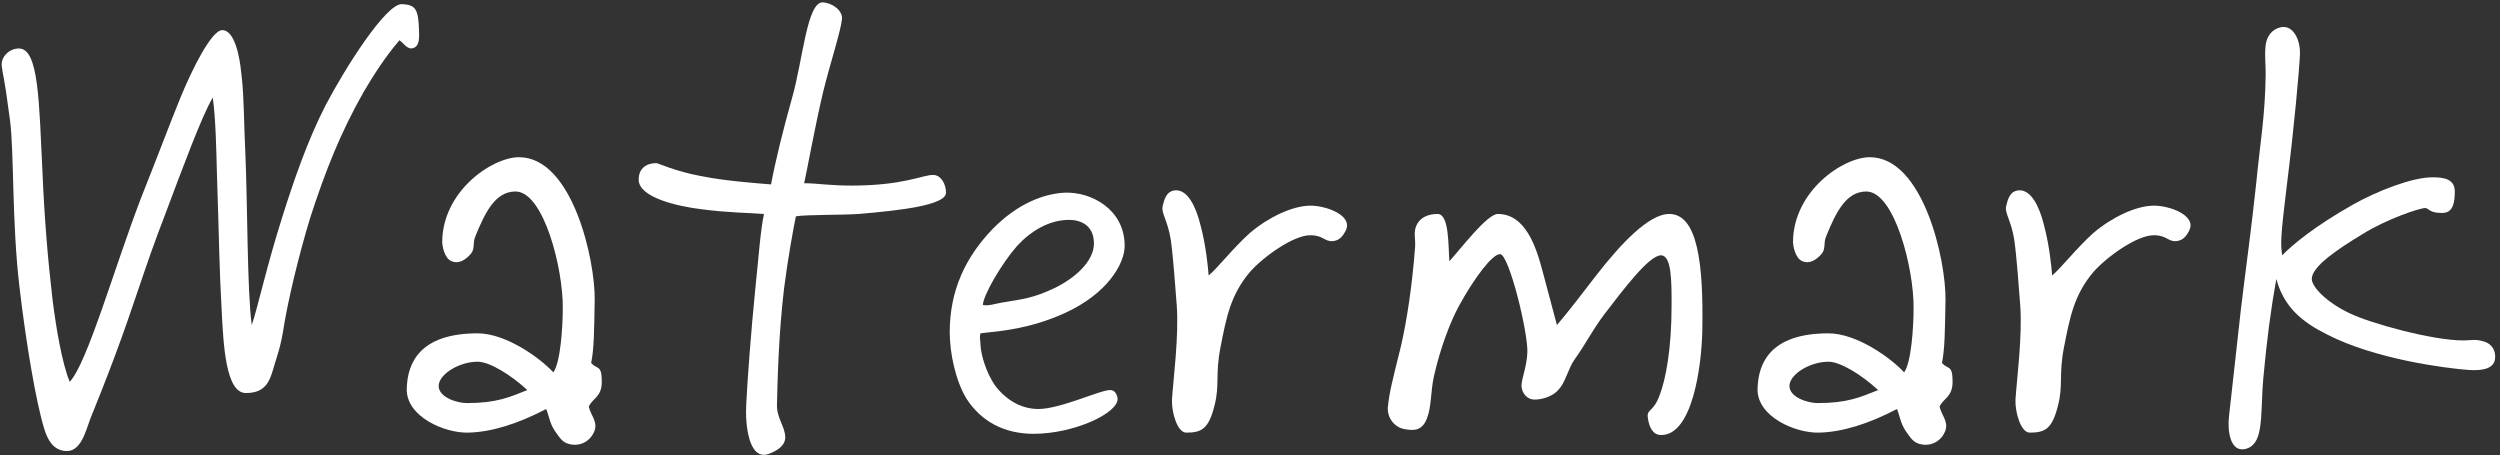
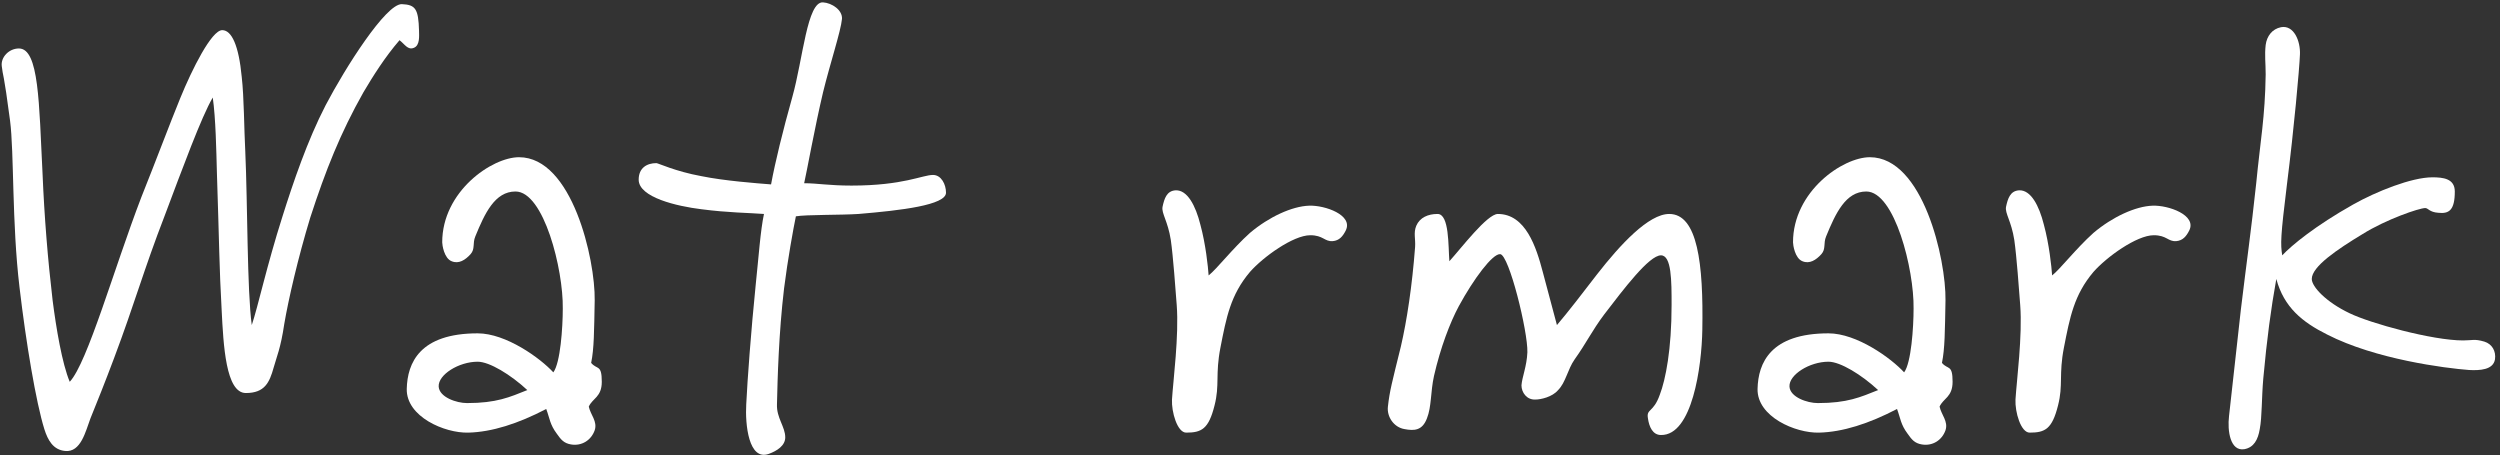
<svg xmlns="http://www.w3.org/2000/svg" width="423" height="77" viewBox="0 0 423 77" fill="none">
  <rect x="0" y="0" width="423" height="77" fill="#333333" stroke="none" />
  <path d="M70.9 5.201C70.9 6.001 71.1 7.701 70 8.101C69 8.501 68.5 7.501 67.6 6.801C65.1 9.701 63.1 12.902 61.5 15.601C57.6 22.502 55.1 28.801 52.5 36.801C50.4 43.701 48.8 50.702 48.1 54.801C47.5 58.901 46.8 60.401 46.3 62.202C45.6 64.701 44.8 66.501 41.6 66.501C38.2 66.501 37.8 58.401 37.5 52.401C37.1 45.301 37.1 41.202 36.7 29.201C36.6 25.502 36.5 20.002 36 16.502C34.1 19.701 30.8 28.701 27.9 36.401C24.3 45.702 22.8 51.301 19.3 60.602C17.8 64.602 16.4 68.102 15.3 70.802C14.5 72.901 13.7 76.602 11 76.302C9 76.102 8.1 74.501 7.5 72.602C6.1 68.102 4.4 58.002 3.3 48.602C2 37.702 2.4 25.801 1.7 20.401C0.6 12.001 0.5 13.002 0.3 11.201C0.1 9.701 1.5 8.201 3.2 8.201C6.6 8.201 6.6 17.401 7.2 29.401C7.5 36.702 8.1 44.001 8.9 50.801C9.5 55.501 10.5 61.501 11.8 64.601C14.8 61.401 19.3 45.401 23.9 33.401C26.5 26.901 28.7 21.001 30.5 16.602C32.5 11.701 35.8 5.101 37.6 5.101C39.2 5.101 40.4 7.701 40.9 13.001C41.3 16.502 41.3 21.901 41.5 25.601C41.9 34.401 41.8 49.202 42.6 55.002C43.7 51.702 45.1 45.102 47.8 36.602C49.6 30.901 52 23.802 55.1 17.801C58.4 11.502 65.3 0.601 68 0.701C70.3 0.801 70.8 1.501 70.9 5.201Z" fill="white" />
  <path d="M101.823 64.601C101.823 67.201 100.223 67.401 99.623 68.802C99.923 70.201 101.123 71.302 100.623 72.802C100.023 74.501 98.423 75.501 96.623 75.201C95.423 75.001 94.923 74.401 94.223 73.401C93.023 71.802 93.023 70.802 92.423 69.201C87.623 71.701 83.223 73.102 79.223 73.201C75.223 73.302 68.723 70.501 68.823 65.802C68.923 61.401 71.023 56.401 80.823 56.401C85.623 56.401 91.423 60.602 93.623 63.002C94.823 61.401 95.223 55.401 95.223 52.202C95.323 45.601 92.023 32.401 87.223 32.401C83.723 32.401 82.023 36.101 80.423 40.001C79.923 41.201 80.423 42.101 79.623 43.001C78.723 44.001 77.623 44.701 76.423 44.202C75.123 43.702 74.823 41.401 74.823 41.001C74.823 32.401 83.223 26.601 87.823 26.601C96.823 26.601 100.723 43.901 100.623 50.801C100.523 56.002 100.523 59.002 100.023 61.401C101.023 62.602 101.823 61.601 101.823 64.601ZM89.223 66.001C86.423 63.401 82.823 61.202 80.823 61.202C77.623 61.202 74.123 63.401 74.223 65.401C74.323 67.201 77.223 68.201 79.023 68.201C84.023 68.201 86.223 67.201 89.223 66.001Z" fill="white" />
  <path d="M160.064 32.602C160.064 34.702 152.464 35.602 145.264 36.202C142.364 36.401 136.364 36.301 134.664 36.602C134.264 38.502 133.264 44.002 132.664 48.801C131.764 56.401 131.564 64.001 131.464 68.401C131.364 70.701 132.864 72.201 132.864 74.001C132.864 75.401 131.464 76.302 130.064 76.802C126.664 78.001 126.064 71.802 126.264 68.401C126.464 64.302 127.064 56.101 127.864 48.202C128.364 43.501 128.664 39.002 129.264 36.202C126.664 36.002 123.264 36.002 118.664 35.401C114.564 34.901 108.064 33.401 108.064 30.401C108.064 28.401 109.464 27.601 111.064 27.601C111.364 27.601 114.264 29.001 118.664 29.802C122.564 30.601 127.964 31.001 130.464 31.201C131.164 27.401 132.464 22.102 134.064 16.401C135.864 10.001 136.564 0.201 139.264 0.401C140.764 0.501 142.564 1.701 142.464 3.201C142.264 5.301 140.464 10.701 139.264 15.601C137.864 21.501 136.464 29.302 136.064 31.002C138.264 31.002 140.264 31.401 144.064 31.401C152.864 31.401 156.064 29.601 157.864 29.601C159.264 29.601 160.064 31.201 160.064 32.602Z" fill="white" />
-   <path d="M190.295 41.602C190.295 44.602 187.395 49.702 180.095 53.002C177.195 54.301 173.895 55.401 169.295 56.002L165.895 56.401C165.695 57.202 165.895 57.601 165.895 58.202C165.895 59.702 166.795 63.102 168.495 65.401C170.395 67.802 172.895 69.201 175.695 69.201C179.495 69.201 186.295 65.901 187.895 66.001C188.595 66.001 188.995 66.701 189.095 67.401C189.295 69.901 181.695 73.401 174.895 73.401C169.895 73.401 165.995 71.302 163.495 67.401C161.695 64.401 160.695 59.801 160.695 56.202C160.695 49.102 163.395 43.502 167.895 38.801C172.195 34.401 176.595 32.801 180.095 32.602C184.595 32.401 190.295 35.401 190.295 41.602ZM185.095 41.202C185.095 38.001 182.695 37.202 180.895 37.202C177.595 37.202 174.495 39.002 172.095 41.602C169.395 44.702 166.395 49.901 166.295 51.602C167.295 51.801 168.295 51.401 169.495 51.202C172.995 50.602 174.695 50.502 178.295 48.801C181.895 47.102 185.095 44.202 185.095 41.202Z" fill="white" />
  <path d="M227.7 39.002C227.2 40.002 226.6 40.702 225.5 40.801C224.1 40.901 223.9 39.801 221.7 39.801C218.8 39.801 213.7 43.501 211.5 46.001C208.2 49.901 207.5 53.702 206.5 58.801C205.6 63.401 206.4 65.102 205.5 68.602C204.5 72.602 203.3 73.201 200.7 73.201C199.2 73.201 198.2 69.701 198.3 67.602C198.5 64.401 199.5 56.801 199.1 51.602C198.9 49.002 198.5 43.401 198.1 40.602C197.6 37.401 196.5 36.102 196.7 35.001C197 33.601 197.4 32.301 198.9 32.202C200.9 32.102 202.3 34.801 203.1 38.001C204 41.301 204.4 45.102 204.5 46.602C205.9 45.502 208.5 42.102 211.5 39.401C214.7 36.702 218.6 34.901 221.5 34.801C224.2 34.702 229 36.401 227.7 39.002Z" fill="white" />
  <path d="M288.033 55.801C287.933 62.002 286.333 73.701 281.033 73.602C279.633 73.602 279.033 72.201 278.833 70.802C278.533 69.102 279.733 69.901 280.833 66.802C281.833 64.201 282.833 59.102 282.833 51.602C282.833 47.502 282.833 43.202 281.033 43.202C279.033 43.202 274.733 48.901 271.433 53.202C269.333 56.002 268.433 58.002 266.433 60.801C265.233 62.502 264.933 64.701 263.633 66.001C262.633 67.201 260.633 67.602 259.833 67.602C258.333 67.701 257.433 66.401 257.433 65.201C257.533 63.801 258.333 62.002 258.433 59.602C258.533 56.102 255.333 43.101 253.833 43.001C252.533 42.901 249.333 47.202 246.833 51.801C245.333 54.602 243.733 58.801 242.633 63.602C242.033 66.302 242.233 68.802 241.433 70.802C240.633 72.901 239.233 72.901 237.633 72.602C235.833 72.302 234.633 70.501 234.833 68.802C235.133 66.102 235.533 64.701 237.033 58.602C238.033 54.301 238.933 48.401 239.433 41.801C239.533 40.401 239.133 39.401 239.633 38.202C240.233 36.801 241.633 36.202 243.233 36.202C245.233 36.202 245.033 41.602 245.233 44.202C247.233 42.002 251.633 36.202 253.433 36.202C258.133 36.202 259.933 41.801 261.033 46.001L263.433 55.002C265.233 52.901 267.933 49.401 270.233 46.401C274.133 41.401 278.933 36.202 282.433 36.202C287.233 36.202 288.233 44.602 288.033 55.801Z" fill="white" />
  <path d="M330.378 64.601C330.378 67.201 328.778 67.401 328.178 68.802C328.478 70.201 329.678 71.302 329.178 72.802C328.578 74.501 326.978 75.501 325.178 75.201C323.978 75.001 323.478 74.401 322.778 73.401C321.578 71.802 321.578 70.802 320.978 69.201C316.178 71.701 311.778 73.102 307.778 73.201C303.778 73.302 297.278 70.501 297.378 65.802C297.478 61.401 299.578 56.401 309.378 56.401C314.178 56.401 319.978 60.602 322.178 63.002C323.378 61.401 323.778 55.401 323.778 52.202C323.878 45.601 320.578 32.401 315.778 32.401C312.278 32.401 310.578 36.101 308.978 40.001C308.478 41.201 308.978 42.101 308.178 43.001C307.278 44.001 306.178 44.701 304.978 44.202C303.678 43.702 303.378 41.401 303.378 41.001C303.378 32.401 311.778 26.601 316.378 26.601C325.378 26.601 329.278 43.901 329.178 50.801C329.078 56.002 329.078 59.002 328.578 61.401C329.578 62.602 330.378 61.601 330.378 64.601ZM317.778 66.001C314.978 63.401 311.378 61.202 309.378 61.202C306.178 61.202 302.678 63.401 302.778 65.401C302.878 67.201 305.778 68.201 307.578 68.201C312.578 68.201 314.778 67.201 317.778 66.001Z" fill="white" />
  <path d="M370.419 39.002C369.919 40.002 369.319 40.702 368.219 40.801C366.819 40.901 366.619 39.801 364.419 39.801C361.519 39.801 356.419 43.501 354.219 46.001C350.919 49.901 350.219 53.702 349.219 58.801C348.319 63.401 349.119 65.102 348.219 68.602C347.219 72.602 346.019 73.201 343.419 73.201C341.919 73.201 340.919 69.701 341.019 67.602C341.219 64.401 342.219 56.801 341.819 51.602C341.619 49.002 341.219 43.401 340.819 40.602C340.319 37.401 339.219 36.102 339.419 35.001C339.719 33.601 340.119 32.301 341.619 32.202C343.619 32.102 345.019 34.801 345.819 38.001C346.719 41.301 347.119 45.102 347.219 46.602C348.619 45.502 351.219 42.102 354.219 39.401C357.419 36.702 361.319 34.901 364.219 34.801C366.919 34.702 371.719 36.401 370.419 39.002Z" fill="white" />
  <path d="M422.152 60.801C421.852 62.602 419.552 62.702 417.752 62.602C413.752 62.301 401.952 60.801 393.752 56.602C389.552 54.502 386.452 52.002 385.152 47.202C384.252 52.202 383.552 57.401 382.952 64.001C382.652 67.401 382.752 70.501 382.352 72.602C382.052 74.401 381.352 75.701 379.752 76.001C377.352 76.401 376.852 72.901 377.152 70.401L379.152 52.401C380.152 44.102 380.852 39.401 381.752 31.002C382.452 23.802 383.252 19.802 383.352 12.601C383.352 10.601 383.152 9.401 383.352 7.601C383.552 6.101 384.452 4.901 385.952 4.601C388.152 4.201 389.252 7.001 389.152 9.201C389.052 11.701 388.152 21.701 386.952 31.201C385.852 40.101 385.852 41.301 386.152 43.202C387.752 41.501 391.752 38.202 398.152 34.602C402.052 32.401 408.052 30.002 411.552 30.002C413.352 30.002 415.352 30.201 415.352 32.401C415.352 35.602 414.352 36.202 412.552 36.002C411.052 35.901 410.852 35.202 410.352 35.202C409.352 35.202 403.752 37.102 399.752 39.602C395.452 42.202 391.152 45.102 391.152 47.202C391.152 48.502 393.552 51.102 397.552 53.002C401.052 54.702 411.552 57.602 416.752 57.602C418.352 57.602 418.652 57.301 420.352 57.801C421.652 58.202 422.352 59.401 422.152 60.801Z" fill="white" />
</svg>